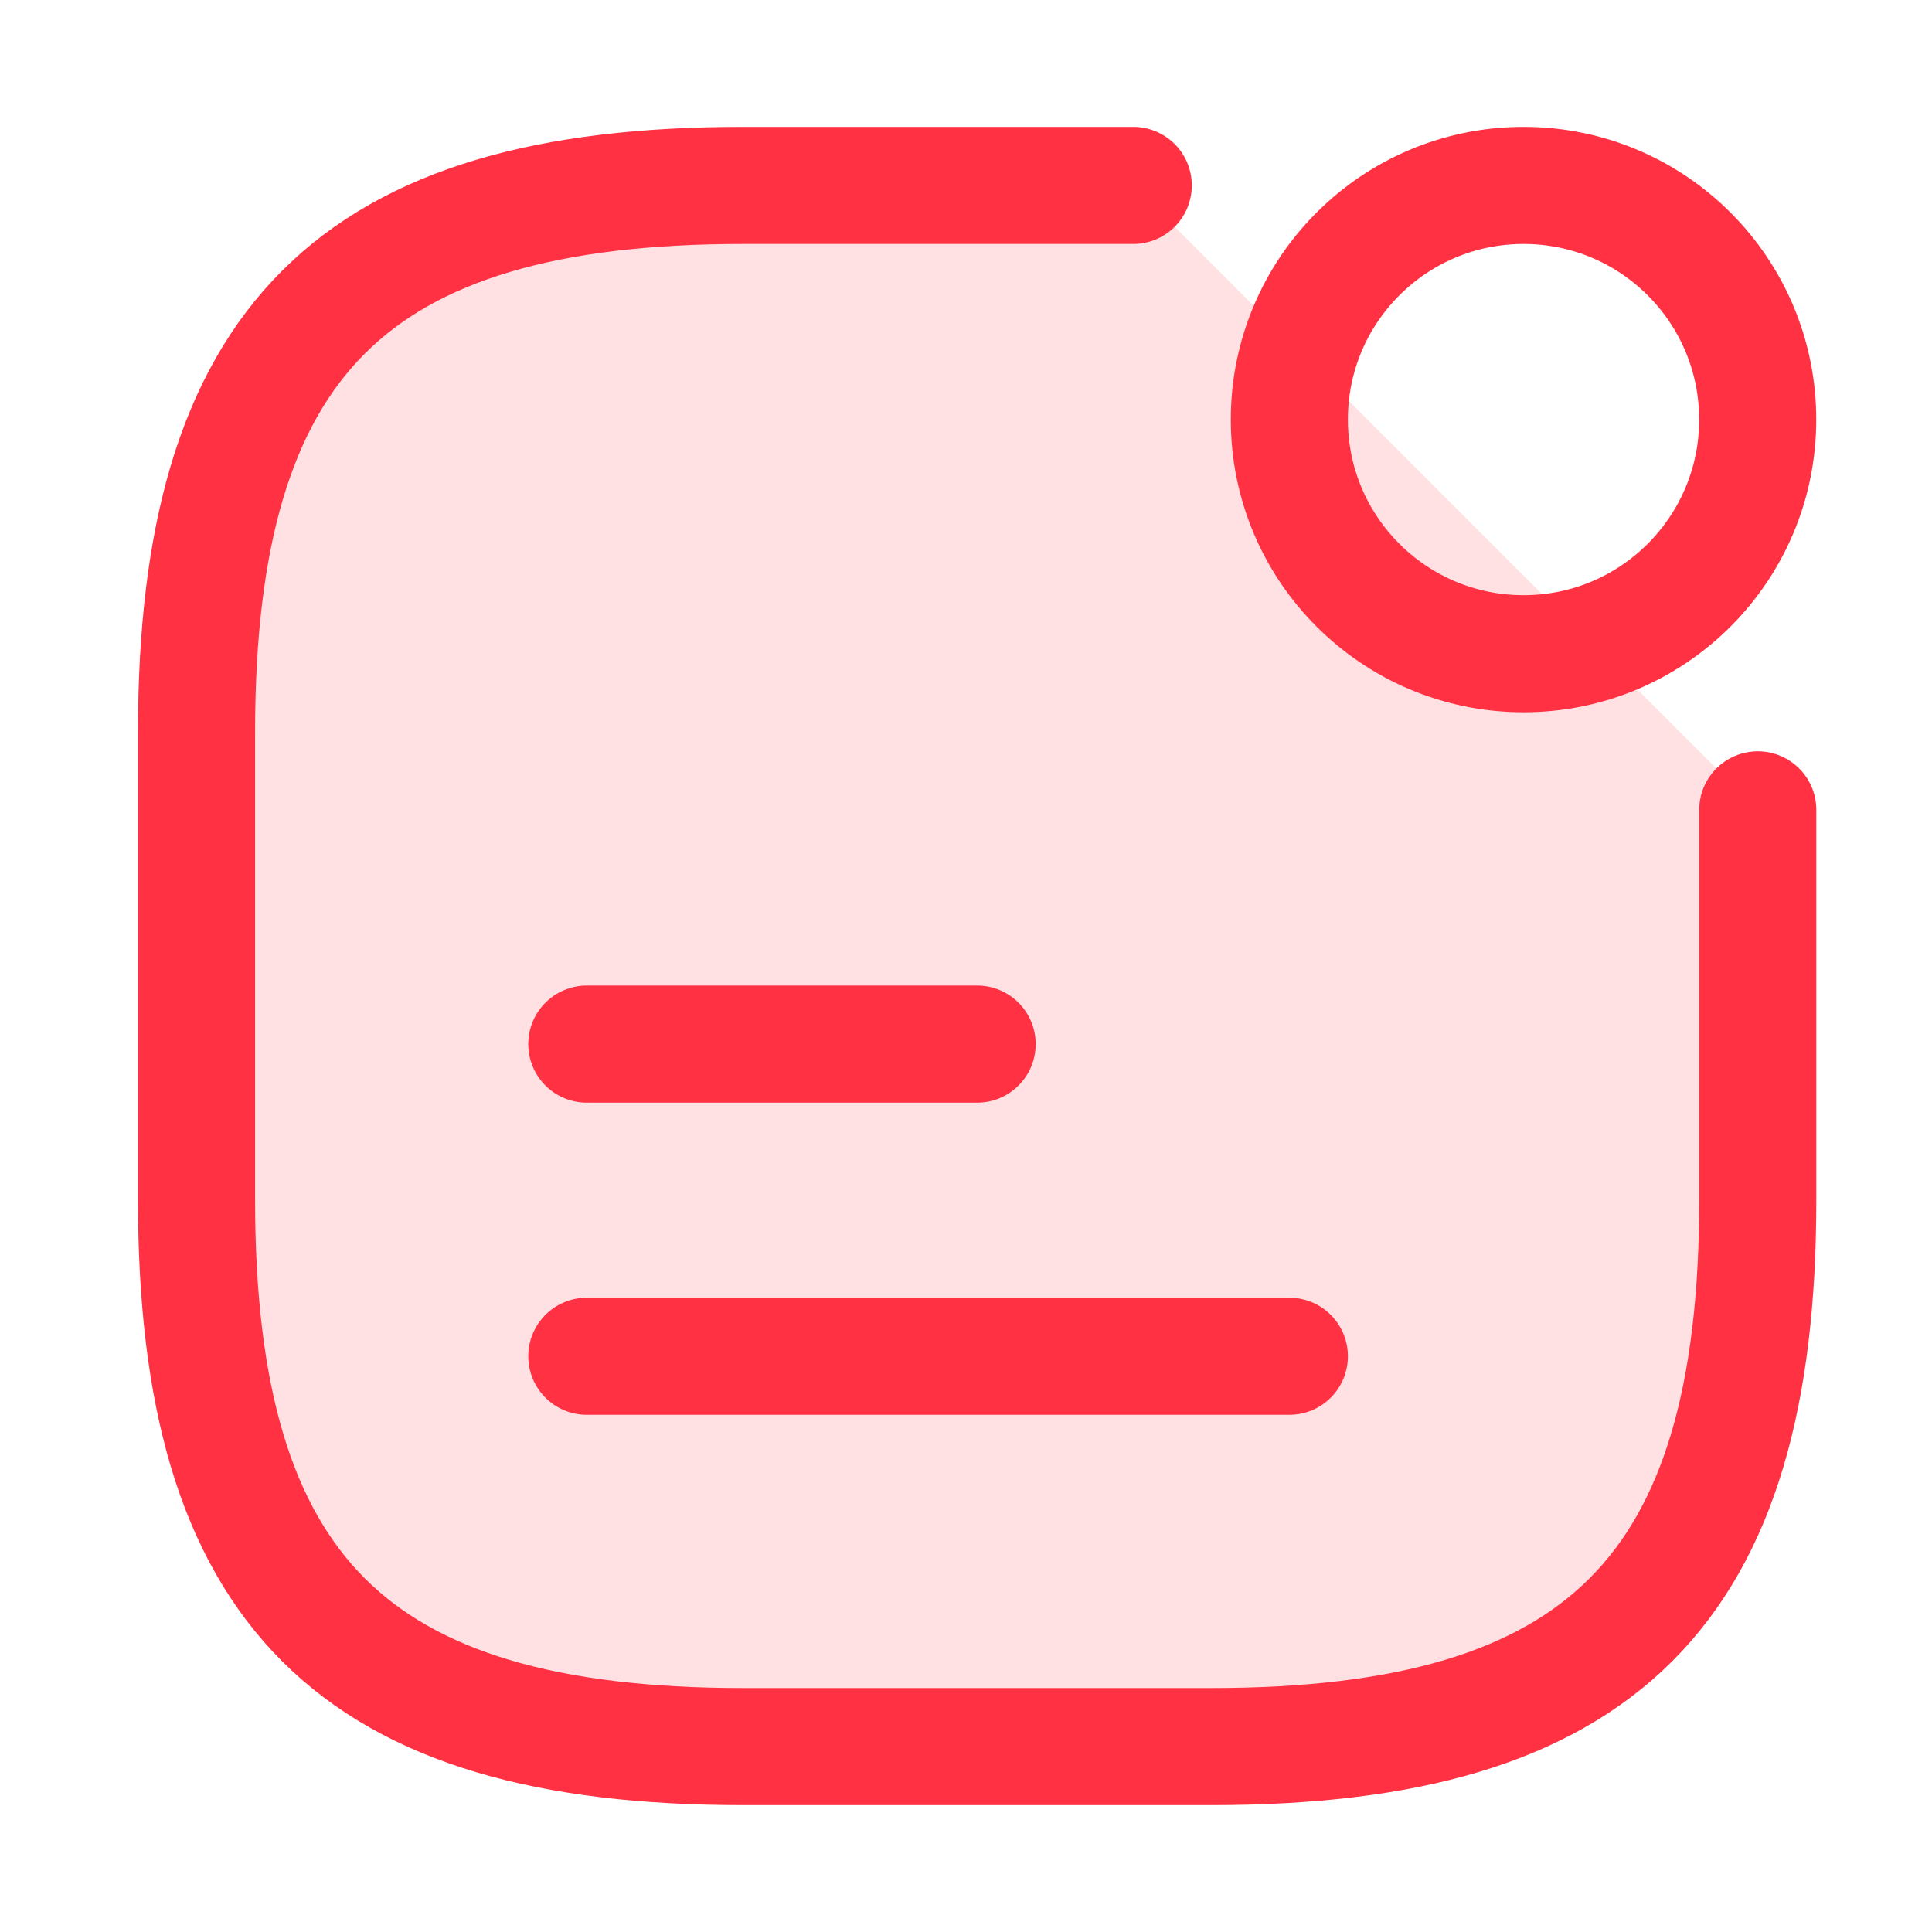
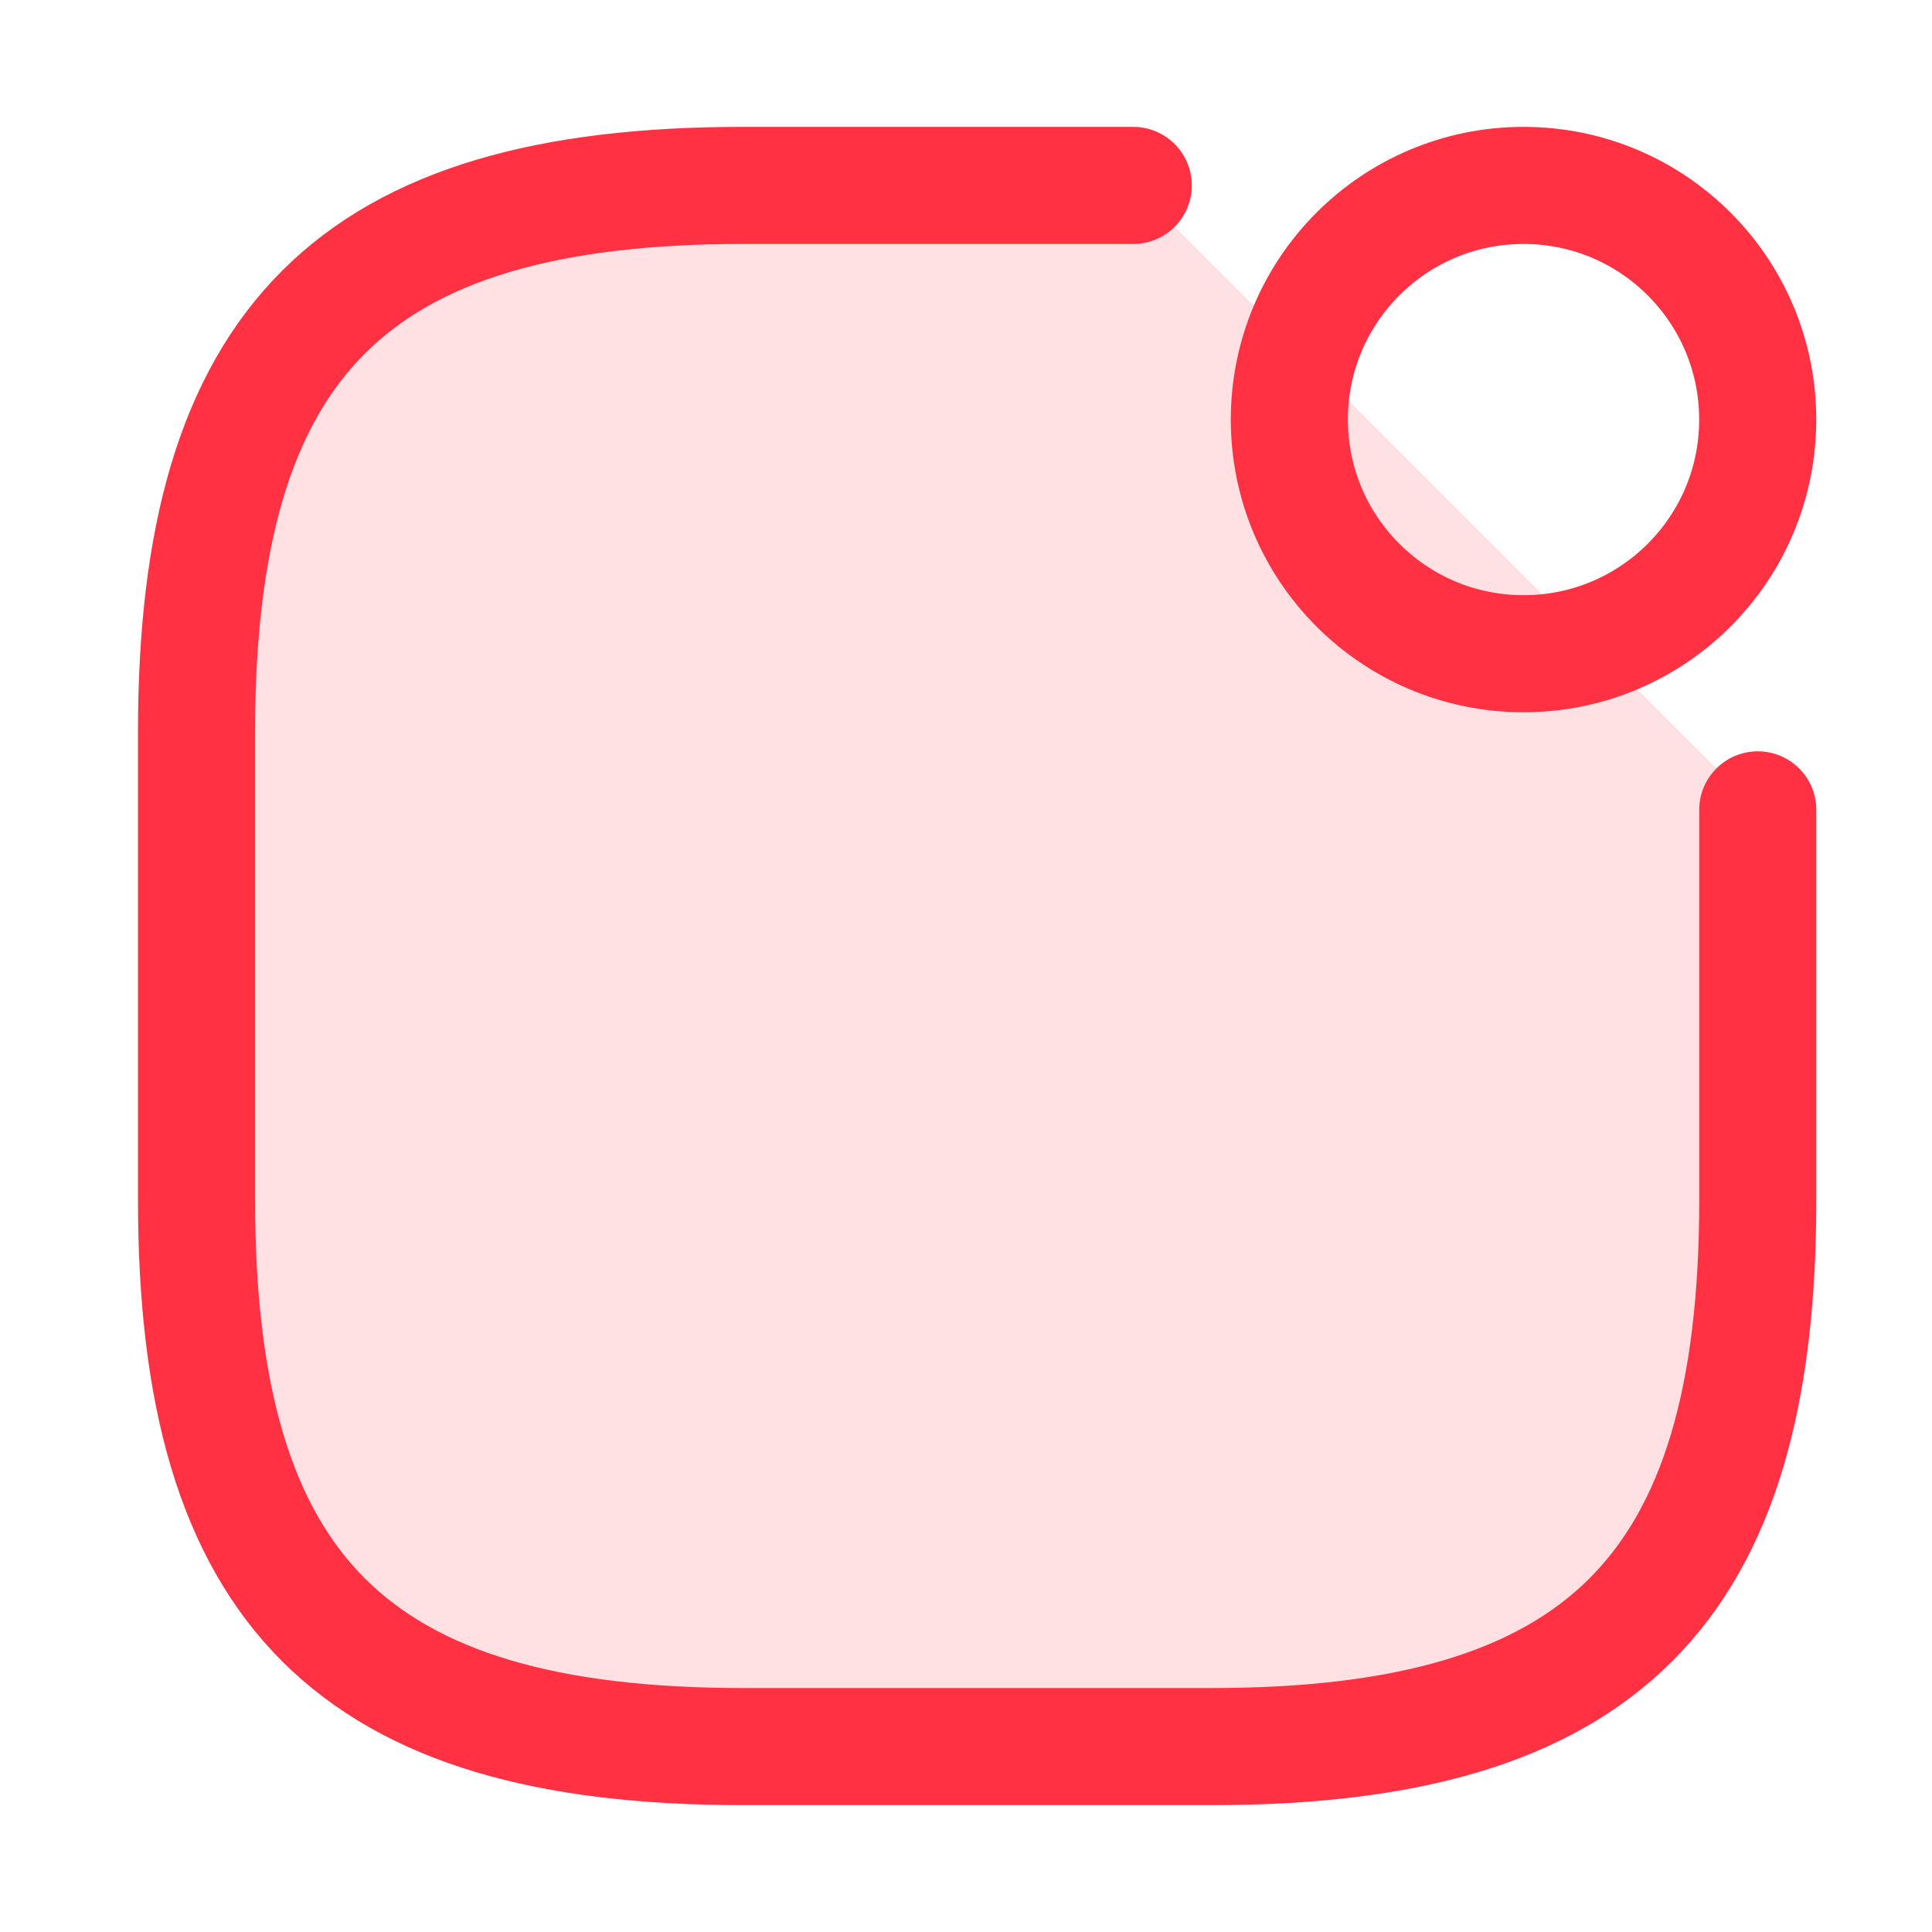
<svg xmlns="http://www.w3.org/2000/svg" width="33" height="33" viewBox="0 0 33 33" fill="none">
-   <path d="M19.357 3.167H12.691C6.024 3.167 3.357 5.833 3.357 12.5V20.5C3.357 27.166 6.024 29.833 12.691 29.833H20.691C27.357 29.833 30.024 27.166 30.024 20.5V13.833" fill="#FFE0E3" />
+   <path d="M19.357 3.167H12.691C6.024 3.167 3.357 5.833 3.357 12.5C3.357 27.166 6.024 29.833 12.691 29.833H20.691C27.357 29.833 30.024 27.166 30.024 20.5V13.833" fill="#FFE0E3" />
  <path d="M26.023 11.166C28.233 11.166 30.023 9.376 30.023 7.167C30.023 4.957 28.233 3.167 26.023 3.167C23.814 3.167 22.023 4.957 22.023 7.167C22.023 9.376 23.814 11.166 26.023 11.166Z" stroke="#FF3142" stroke-width="2" stroke-linecap="round" stroke-linejoin="round" />
-   <path d="M10.023 17.834H16.69" stroke="#FF3142" stroke-width="2" stroke-linecap="round" stroke-linejoin="round" />
-   <path d="M10.023 23.166H22.023" stroke="#FF3142" stroke-width="2" stroke-linecap="round" stroke-linejoin="round" />
  <path d="M19.357 3.167H12.691C6.024 3.167 3.357 5.833 3.357 12.5V20.5C3.357 27.166 6.024 29.833 12.691 29.833H20.691C27.357 29.833 30.024 27.166 30.024 20.5V13.833" stroke="#FF3142" stroke-width="2" stroke-linecap="round" stroke-linejoin="round" />
</svg>